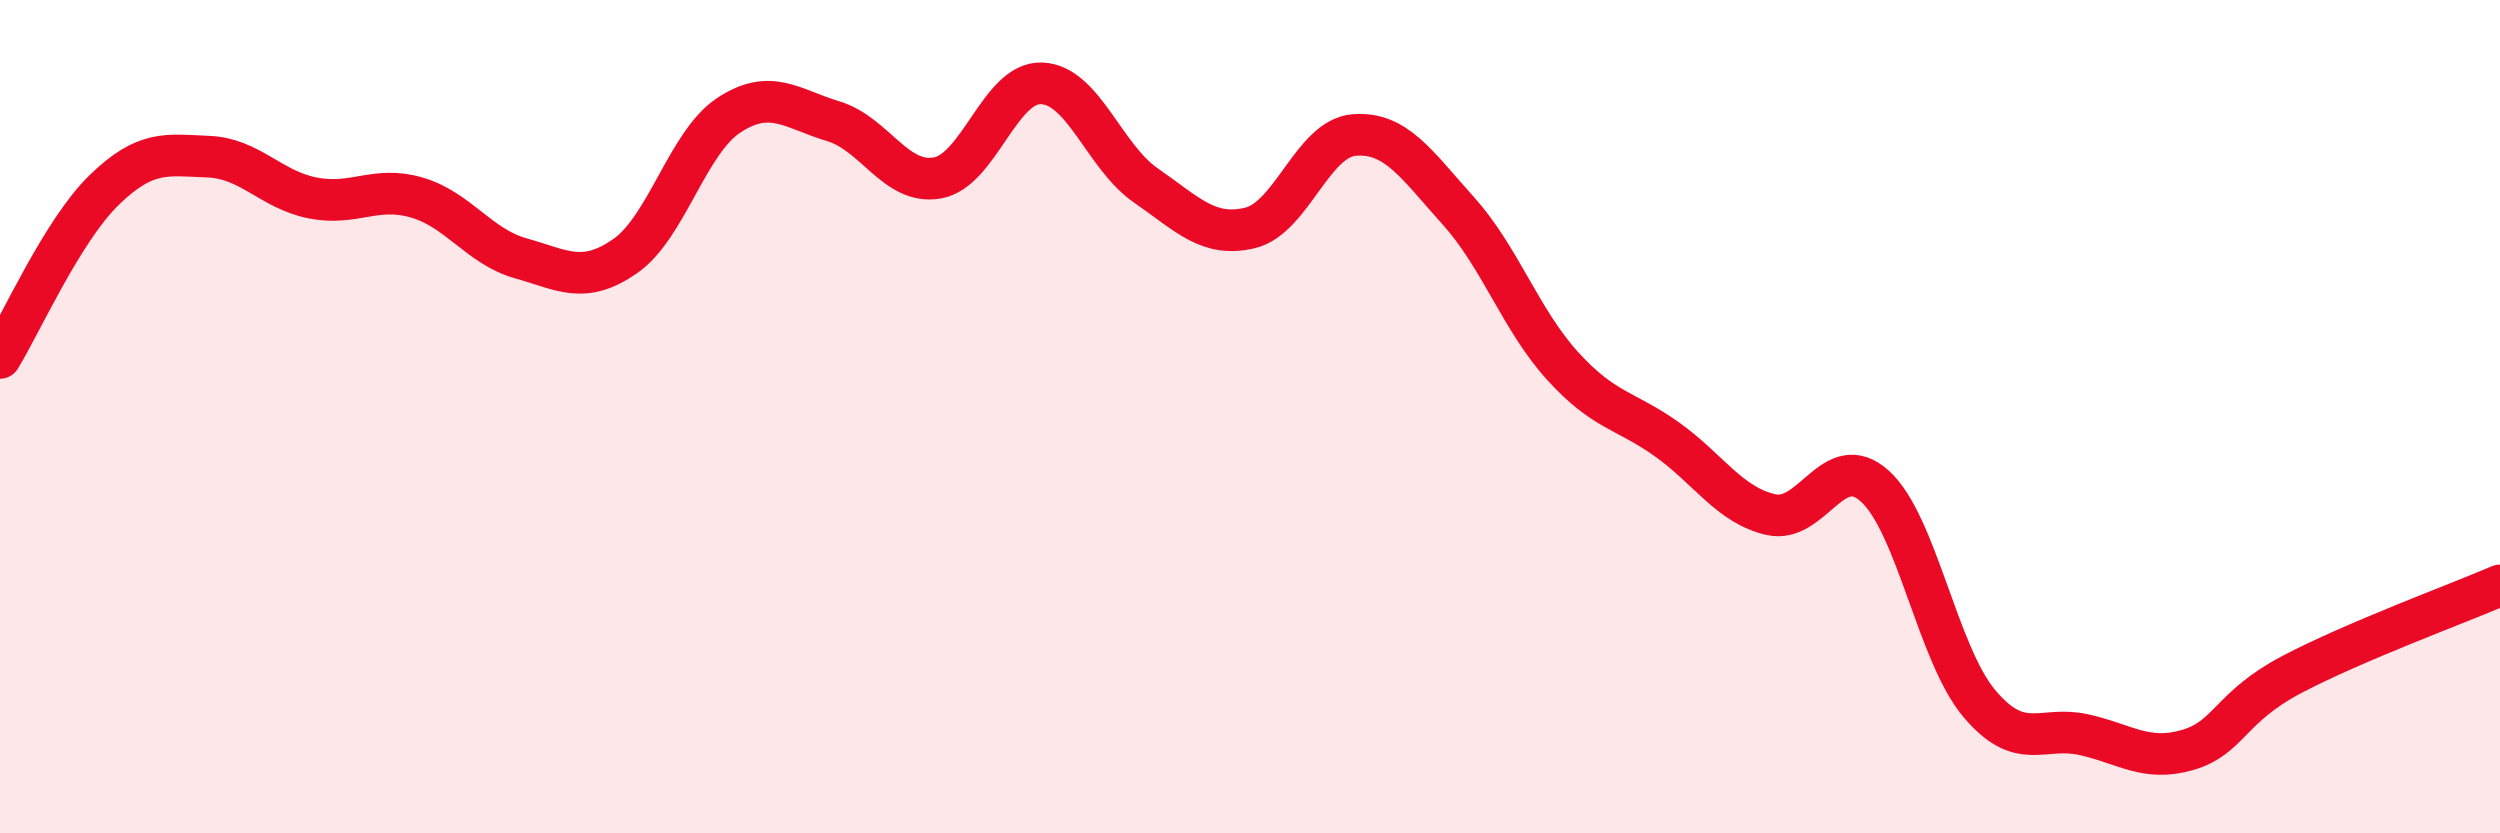
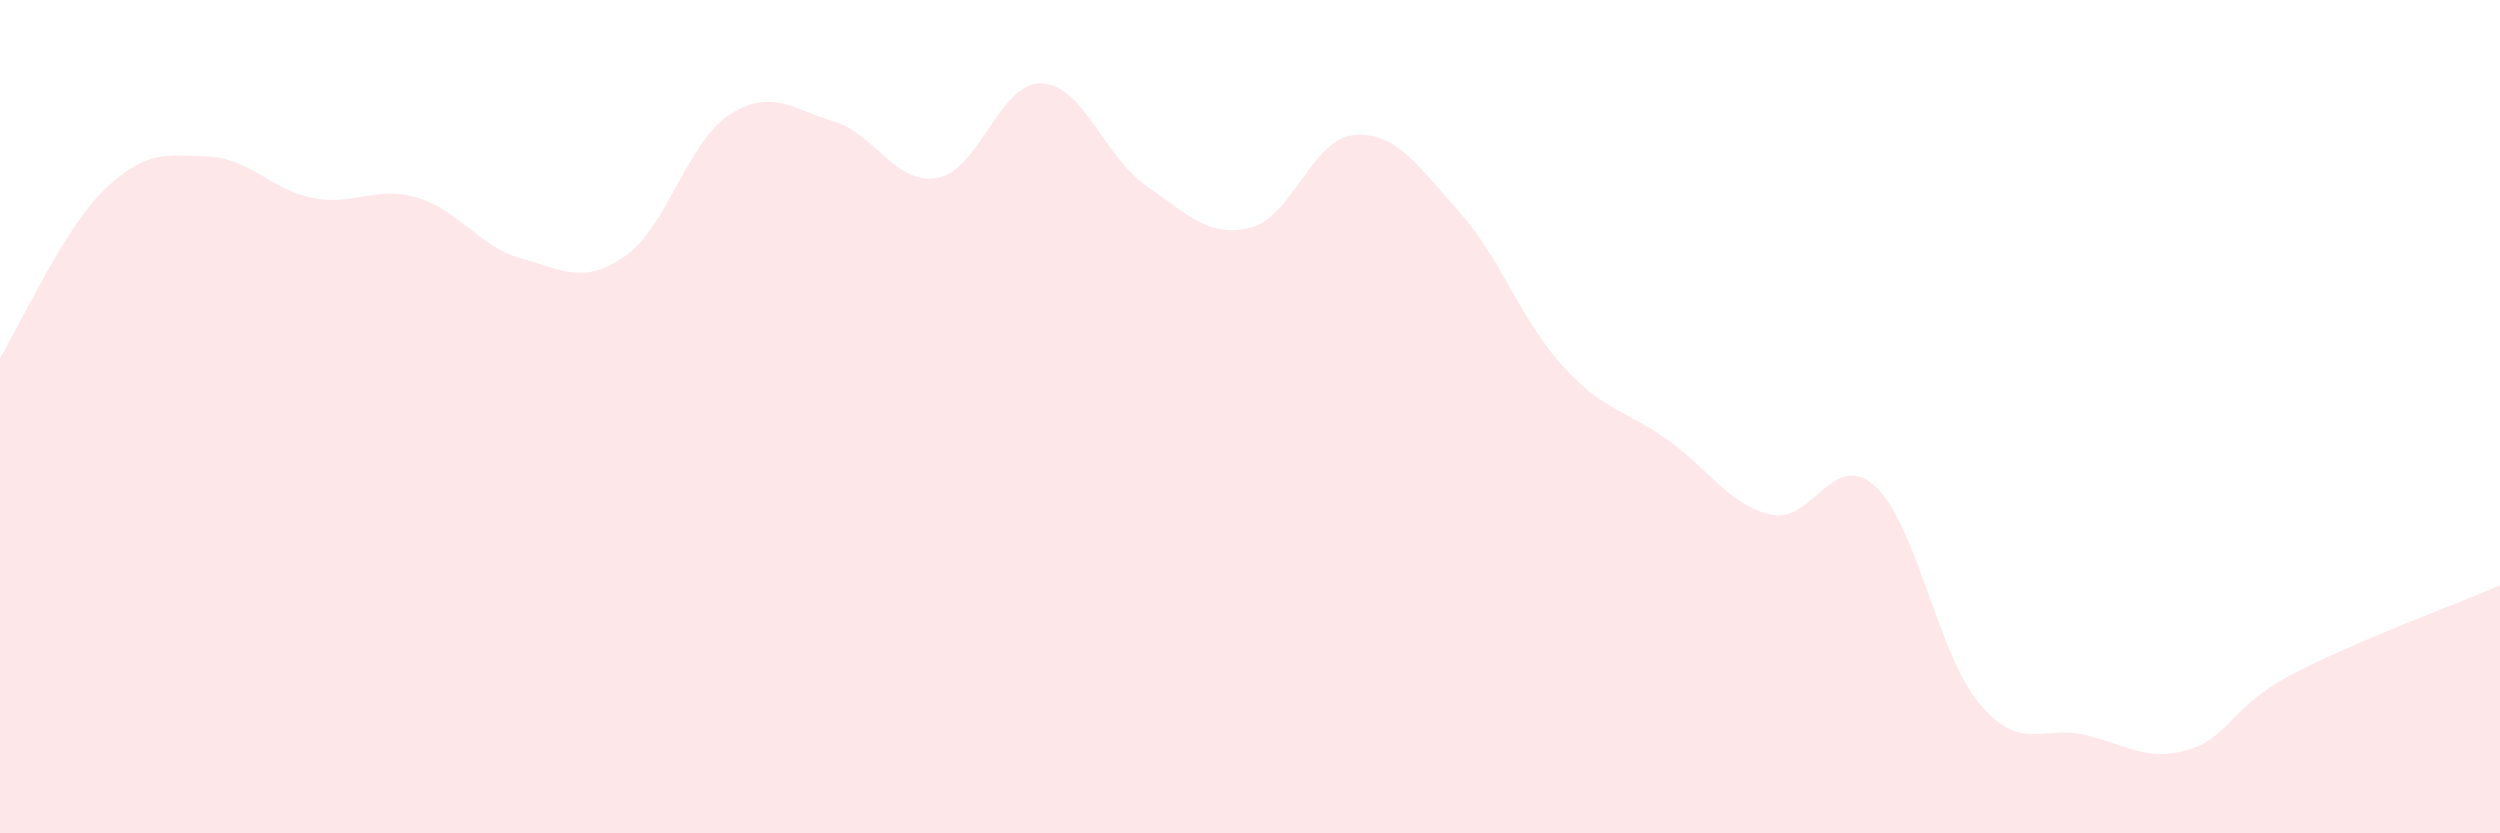
<svg xmlns="http://www.w3.org/2000/svg" width="60" height="20" viewBox="0 0 60 20">
  <path d="M 0,8.59 C 0.5,7.78 1.5,5.53 2.5,4.56 C 3.5,3.59 4,3.72 5,3.76 C 6,3.8 6.5,4.55 7.5,4.75 C 8.5,4.95 9,4.45 10,4.74 C 11,5.03 11.5,5.92 12.5,6.2 C 13.5,6.48 14,6.84 15,6.15 C 16,5.46 16.5,3.41 17.5,2.76 C 18.5,2.11 19,2.61 20,2.91 C 21,3.21 21.5,4.45 22.5,4.27 C 23.5,4.09 24,1.96 25,2 C 26,2.04 26.5,3.76 27.5,4.45 C 28.5,5.14 29,5.71 30,5.47 C 31,5.23 31.5,3.32 32.5,3.24 C 33.5,3.16 34,3.95 35,5.06 C 36,6.17 36.5,7.68 37.5,8.78 C 38.5,9.88 39,9.83 40,10.54 C 41,11.25 41.5,12.12 42.5,12.35 C 43.5,12.58 44,10.76 45,11.67 C 46,12.58 46.5,15.69 47.5,16.88 C 48.5,18.07 49,17.41 50,17.63 C 51,17.85 51.5,18.29 52.5,18 C 53.5,17.71 53.5,16.98 55,16.19 C 56.5,15.4 59,14.48 60,14.05L60 20L0 20Z" fill="#EB0A25" opacity="0.1" stroke-linecap="round" stroke-linejoin="round" />
-   <path d="M 0,8.59 C 0.5,7.78 1.5,5.53 2.5,4.56 C 3.5,3.59 4,3.72 5,3.76 C 6,3.8 6.5,4.55 7.5,4.75 C 8.5,4.95 9,4.45 10,4.74 C 11,5.03 11.5,5.92 12.5,6.2 C 13.5,6.48 14,6.84 15,6.15 C 16,5.46 16.5,3.41 17.5,2.76 C 18.5,2.11 19,2.61 20,2.91 C 21,3.21 21.5,4.45 22.5,4.27 C 23.5,4.09 24,1.96 25,2 C 26,2.04 26.5,3.76 27.5,4.45 C 28.5,5.14 29,5.71 30,5.47 C 31,5.23 31.5,3.32 32.5,3.24 C 33.5,3.16 34,3.95 35,5.06 C 36,6.17 36.5,7.68 37.5,8.78 C 38.5,9.88 39,9.83 40,10.54 C 41,11.25 41.5,12.12 42.5,12.35 C 43.5,12.58 44,10.76 45,11.67 C 46,12.58 46.5,15.69 47.5,16.88 C 48.5,18.07 49,17.41 50,17.63 C 51,17.85 51.5,18.29 52.5,18 C 53.5,17.71 53.5,16.98 55,16.19 C 56.5,15.4 59,14.48 60,14.05" stroke="#EB0A25" stroke-width="1" fill="none" stroke-linecap="round" stroke-linejoin="round" />
</svg>